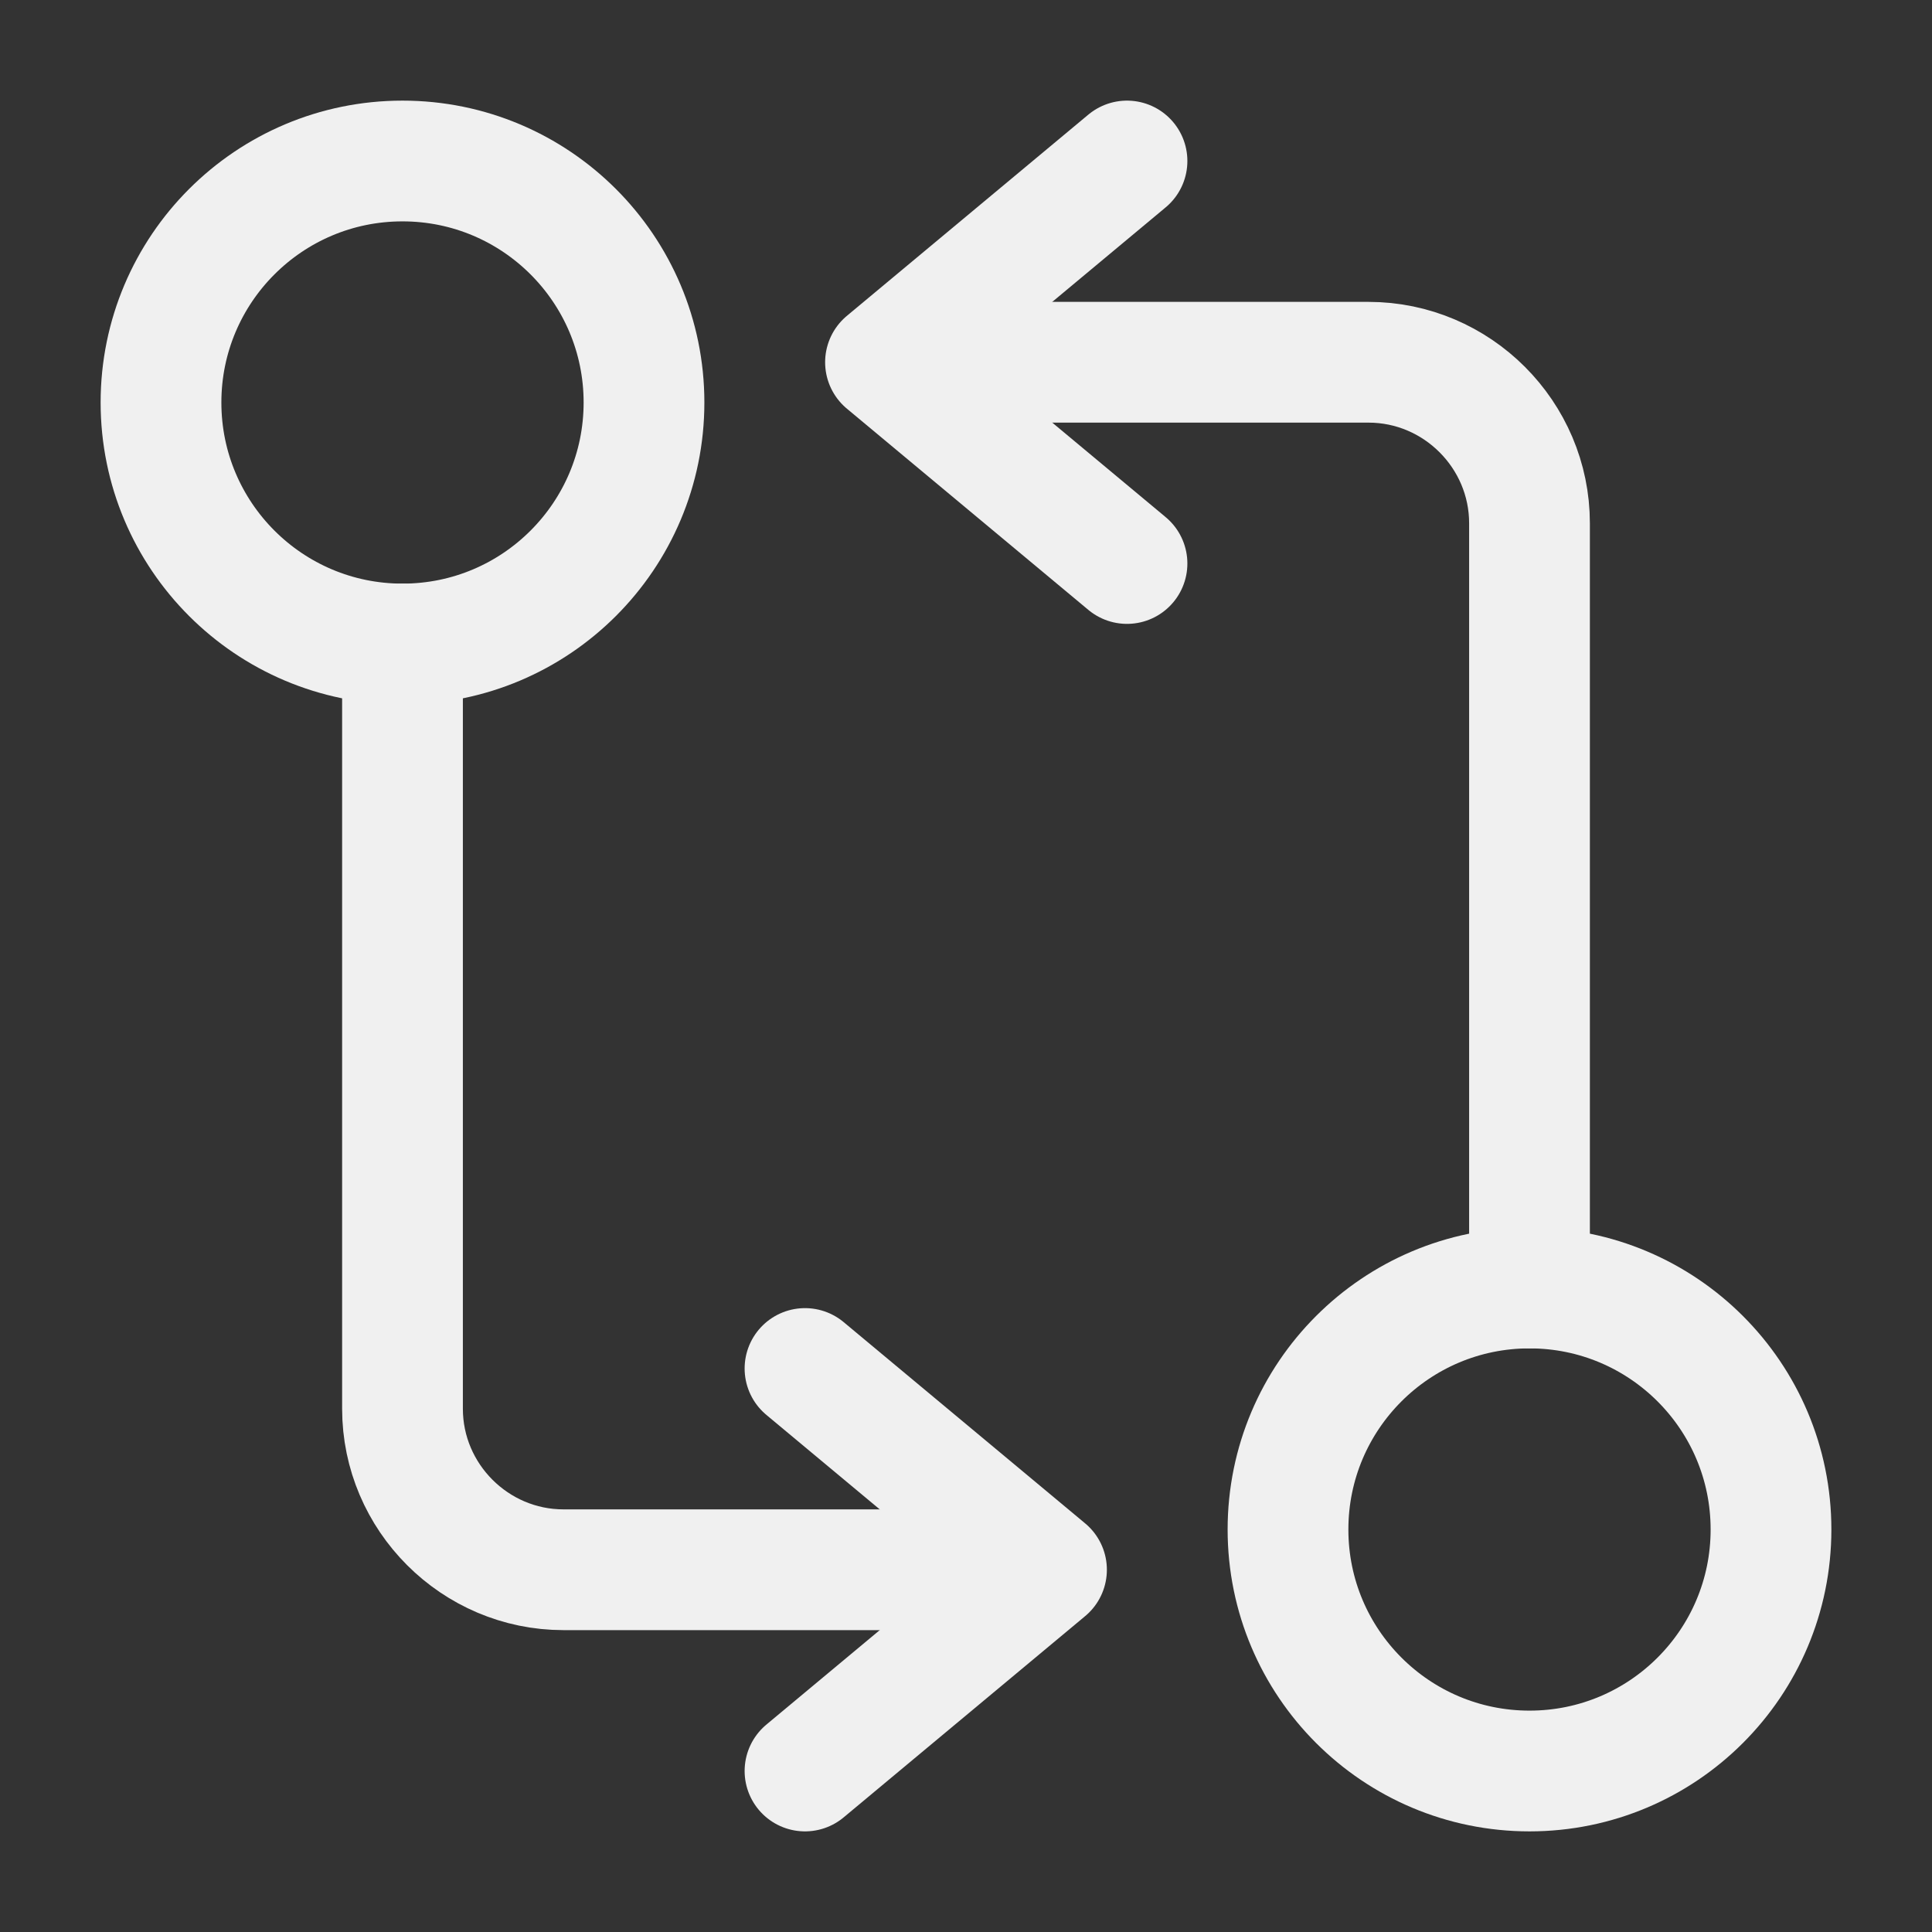
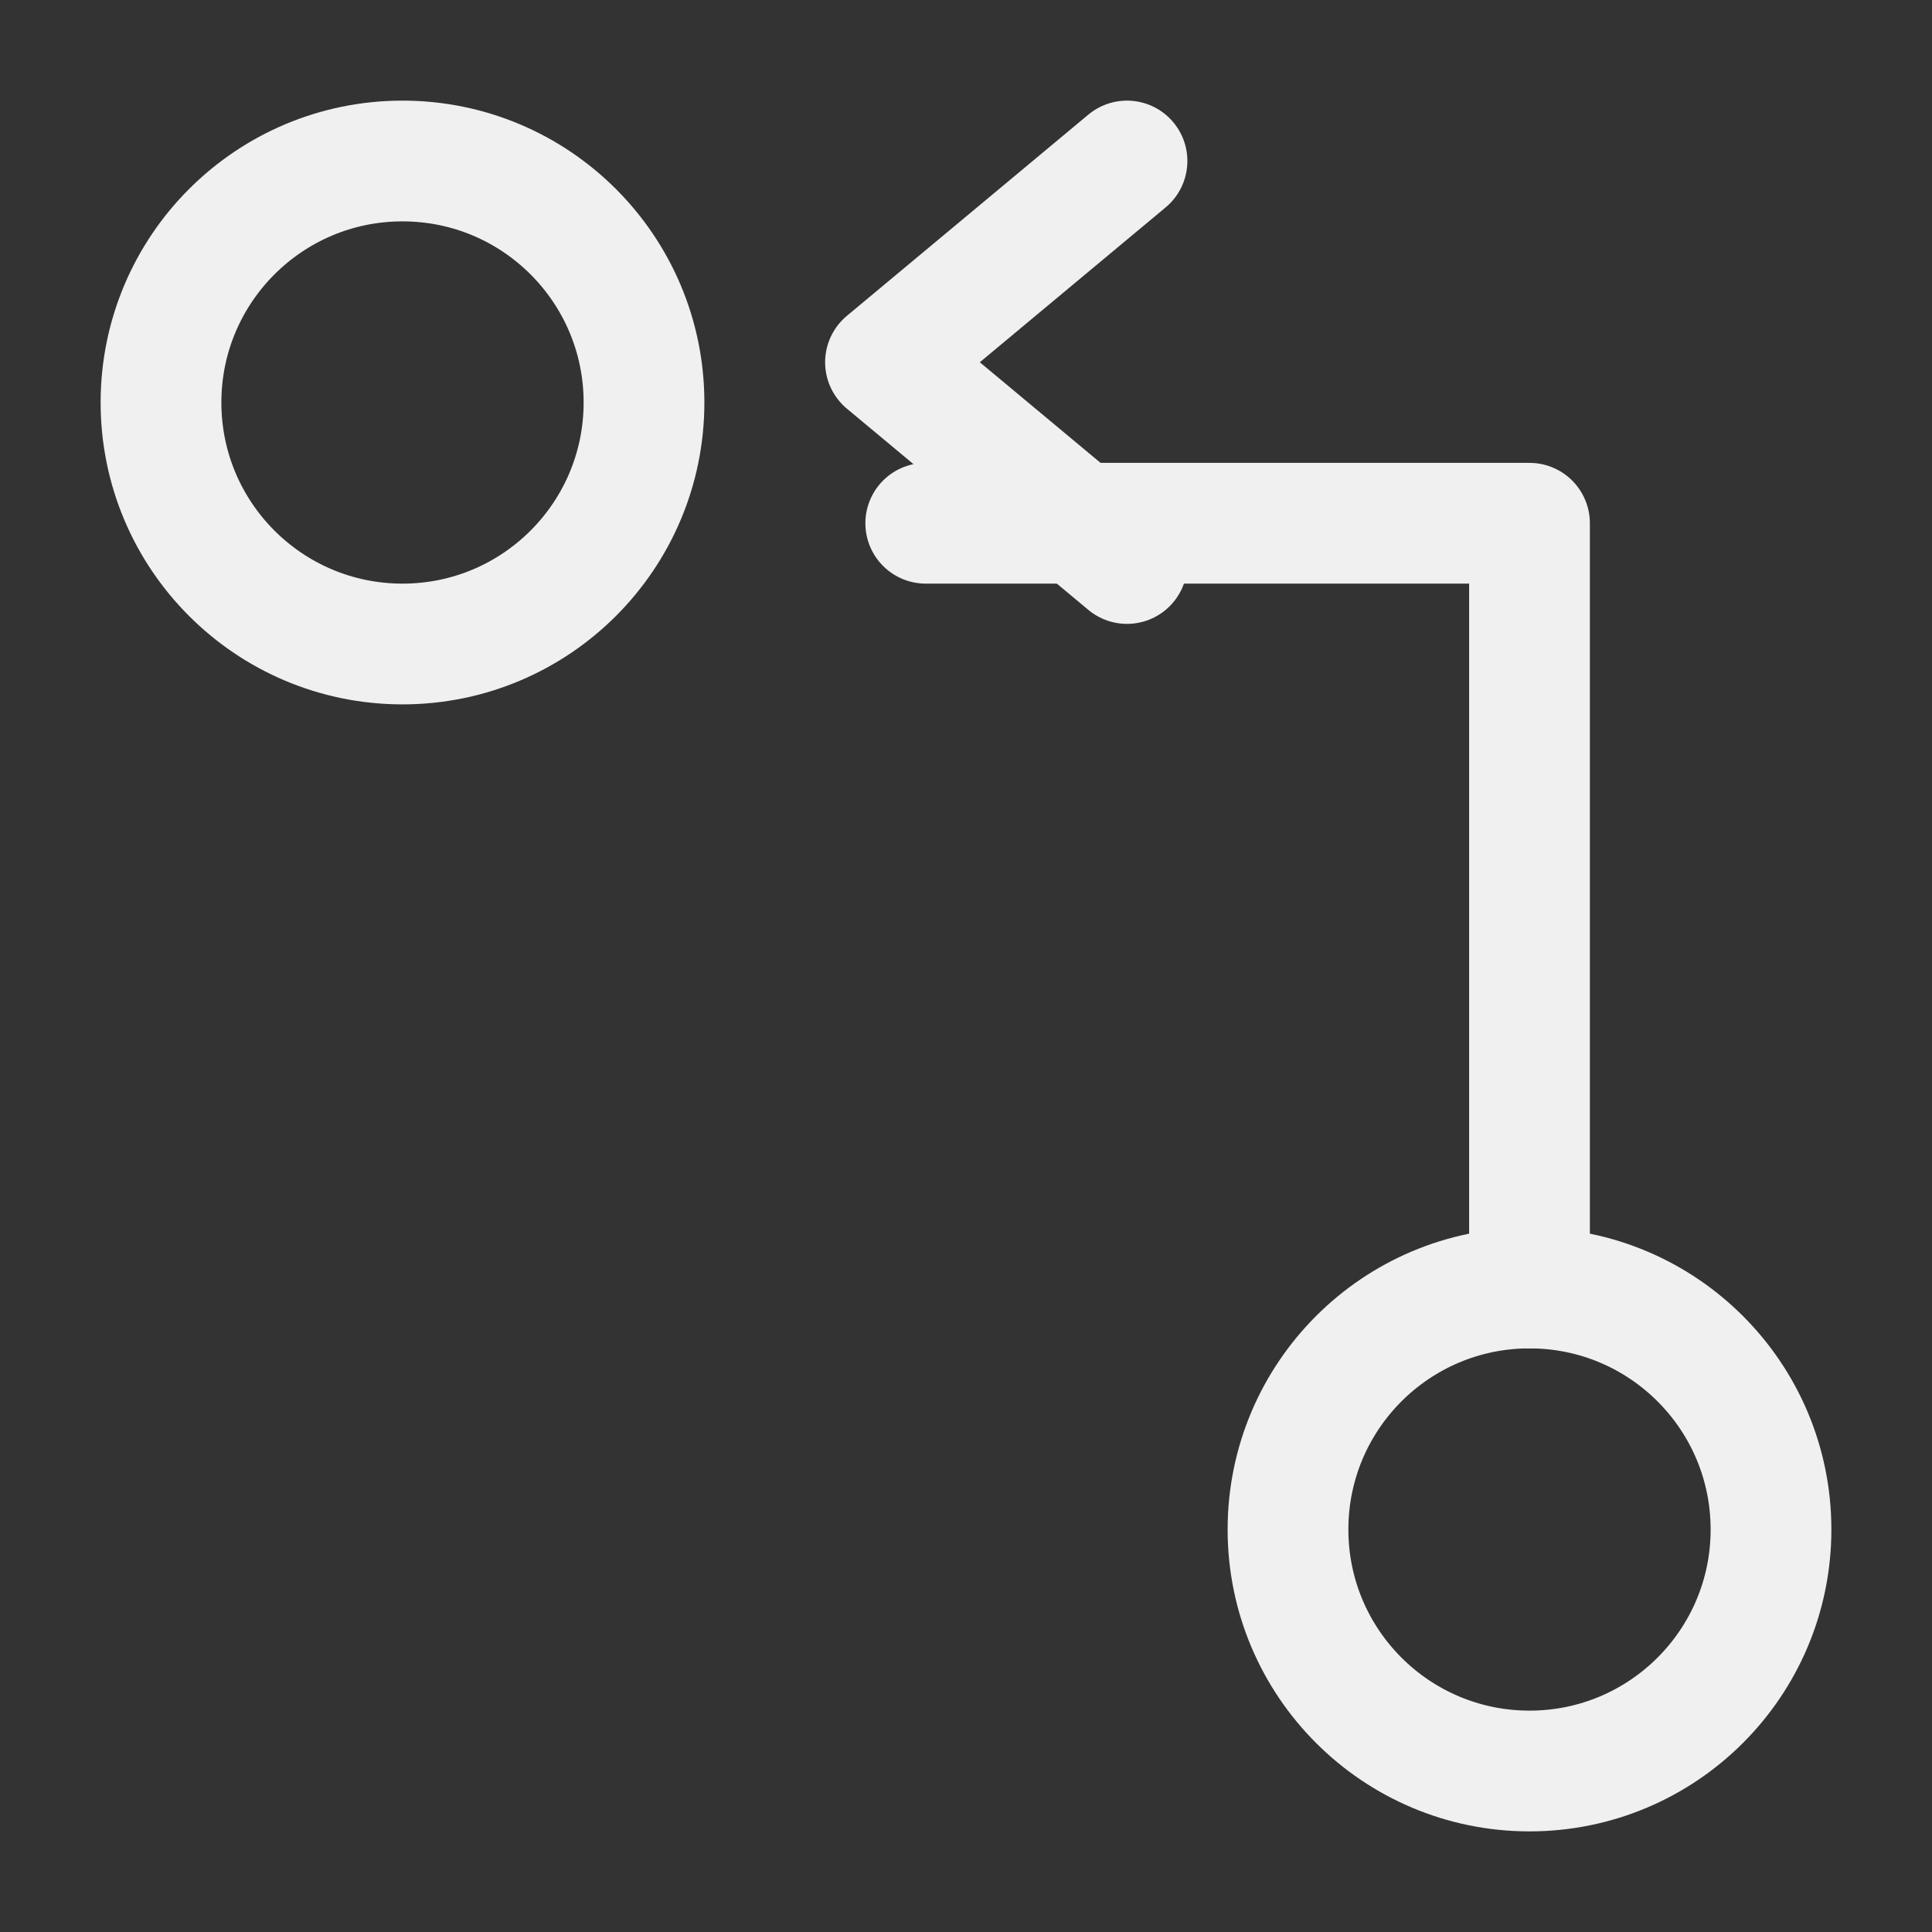
<svg xmlns="http://www.w3.org/2000/svg" width="24" height="24" viewBox="0 0 24 24" fill="none">
  <rect x="0" y="0" width="24" height="24" fill="#333333" stroke="none" />
-   <path d="M19 16V6.5C19 5.4 18.1 4.5 17 4.5H11.5" stroke="#F0F0F0" stroke-width="1.5" stroke-linecap="round" stroke-linejoin="round" />
+   <path d="M19 16V6.5H11.5" stroke="#F0F0F0" stroke-width="1.5" stroke-linecap="round" stroke-linejoin="round" />
  <path d="M14 2L11 4.5L14 7" stroke="#F0F0F0" stroke-width="1.5" stroke-linecap="round" stroke-linejoin="round" />
  <path d="M19 22C20.657 22 22 20.657 22 19C22 17.343 20.657 16 19 16C17.343 16 16 17.343 16 19C16 20.657 17.343 22 19 22Z" stroke="#F0F0F0" stroke-width="1.5" stroke-linecap="round" stroke-linejoin="round" />
-   <path d="M5 8V17.5C5 18.6 5.9 19.5 7 19.5H12.5" stroke="#F0F0F0" stroke-width="1.5" stroke-linecap="round" stroke-linejoin="round" />
-   <path d="M10 22L13 19.5L10 17" stroke="#F0F0F0" stroke-width="1.5" stroke-linecap="round" stroke-linejoin="round" />
  <path d="M5 8C6.657 8 8 6.657 8 5C8 3.343 6.657 2 5 2C3.343 2 2 3.343 2 5C2 6.657 3.343 8 5 8Z" stroke="#F0F0F0" stroke-width="1.5" stroke-linecap="round" stroke-linejoin="round" />
</svg>